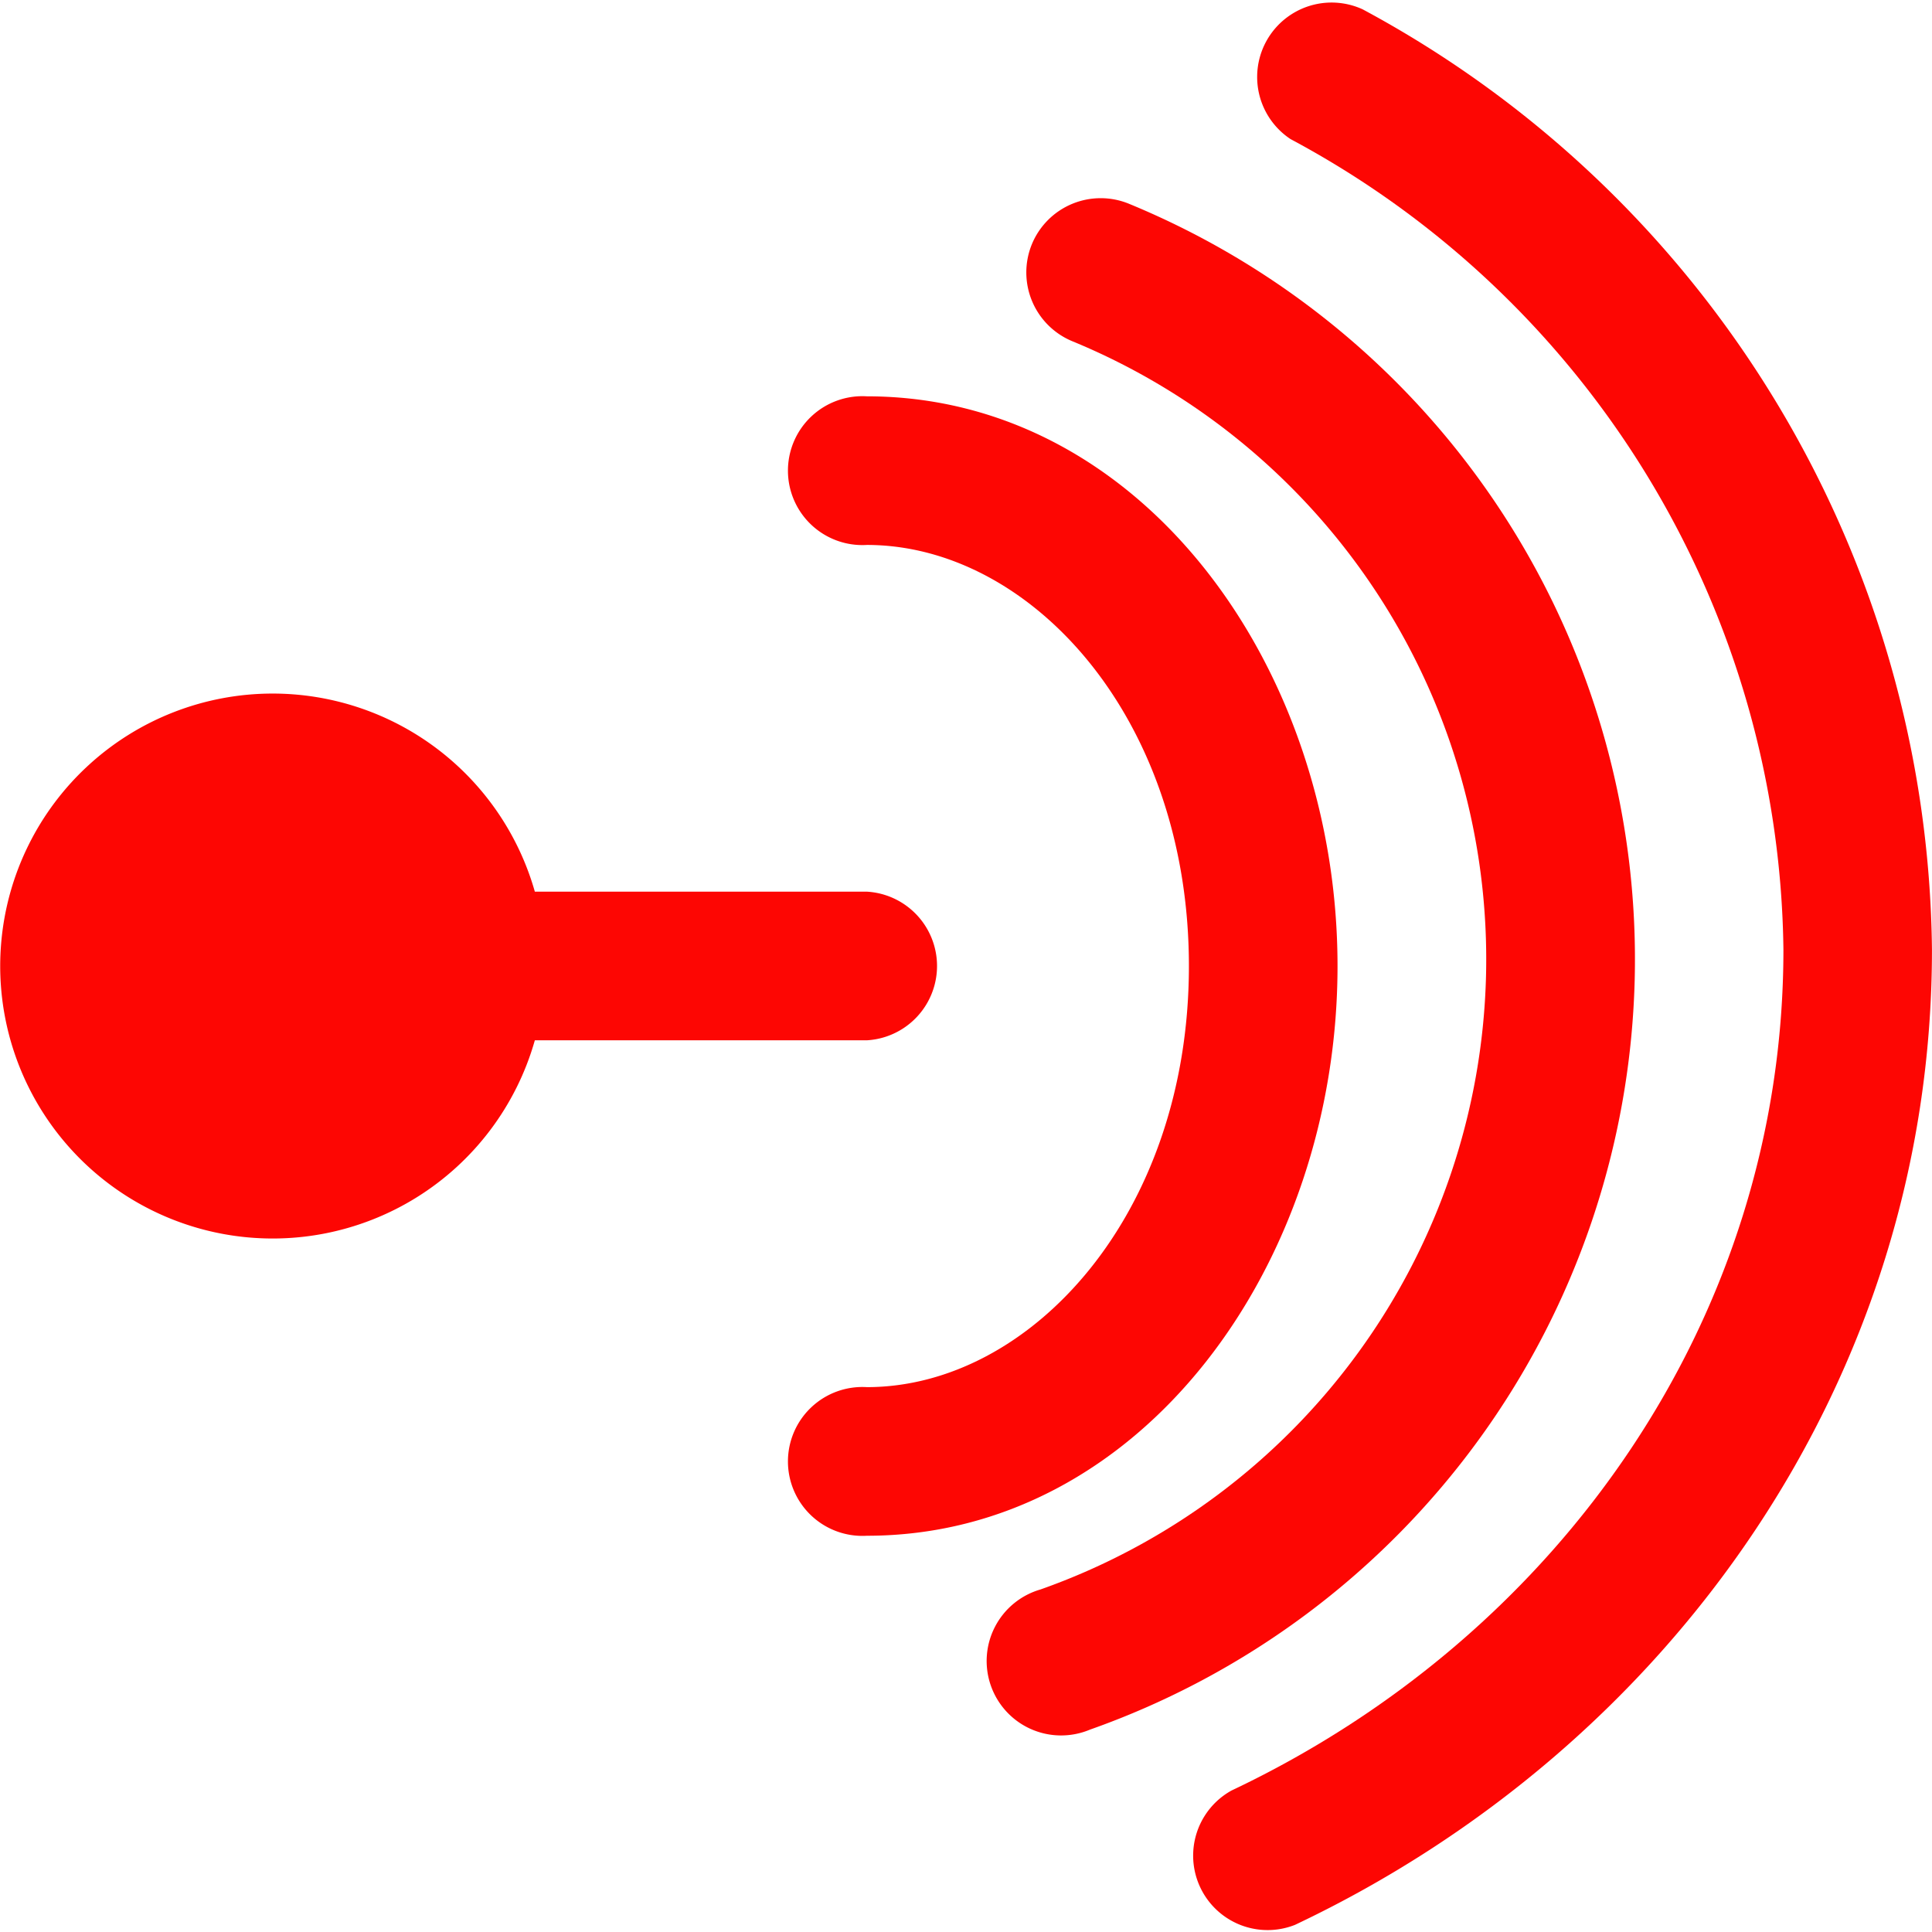
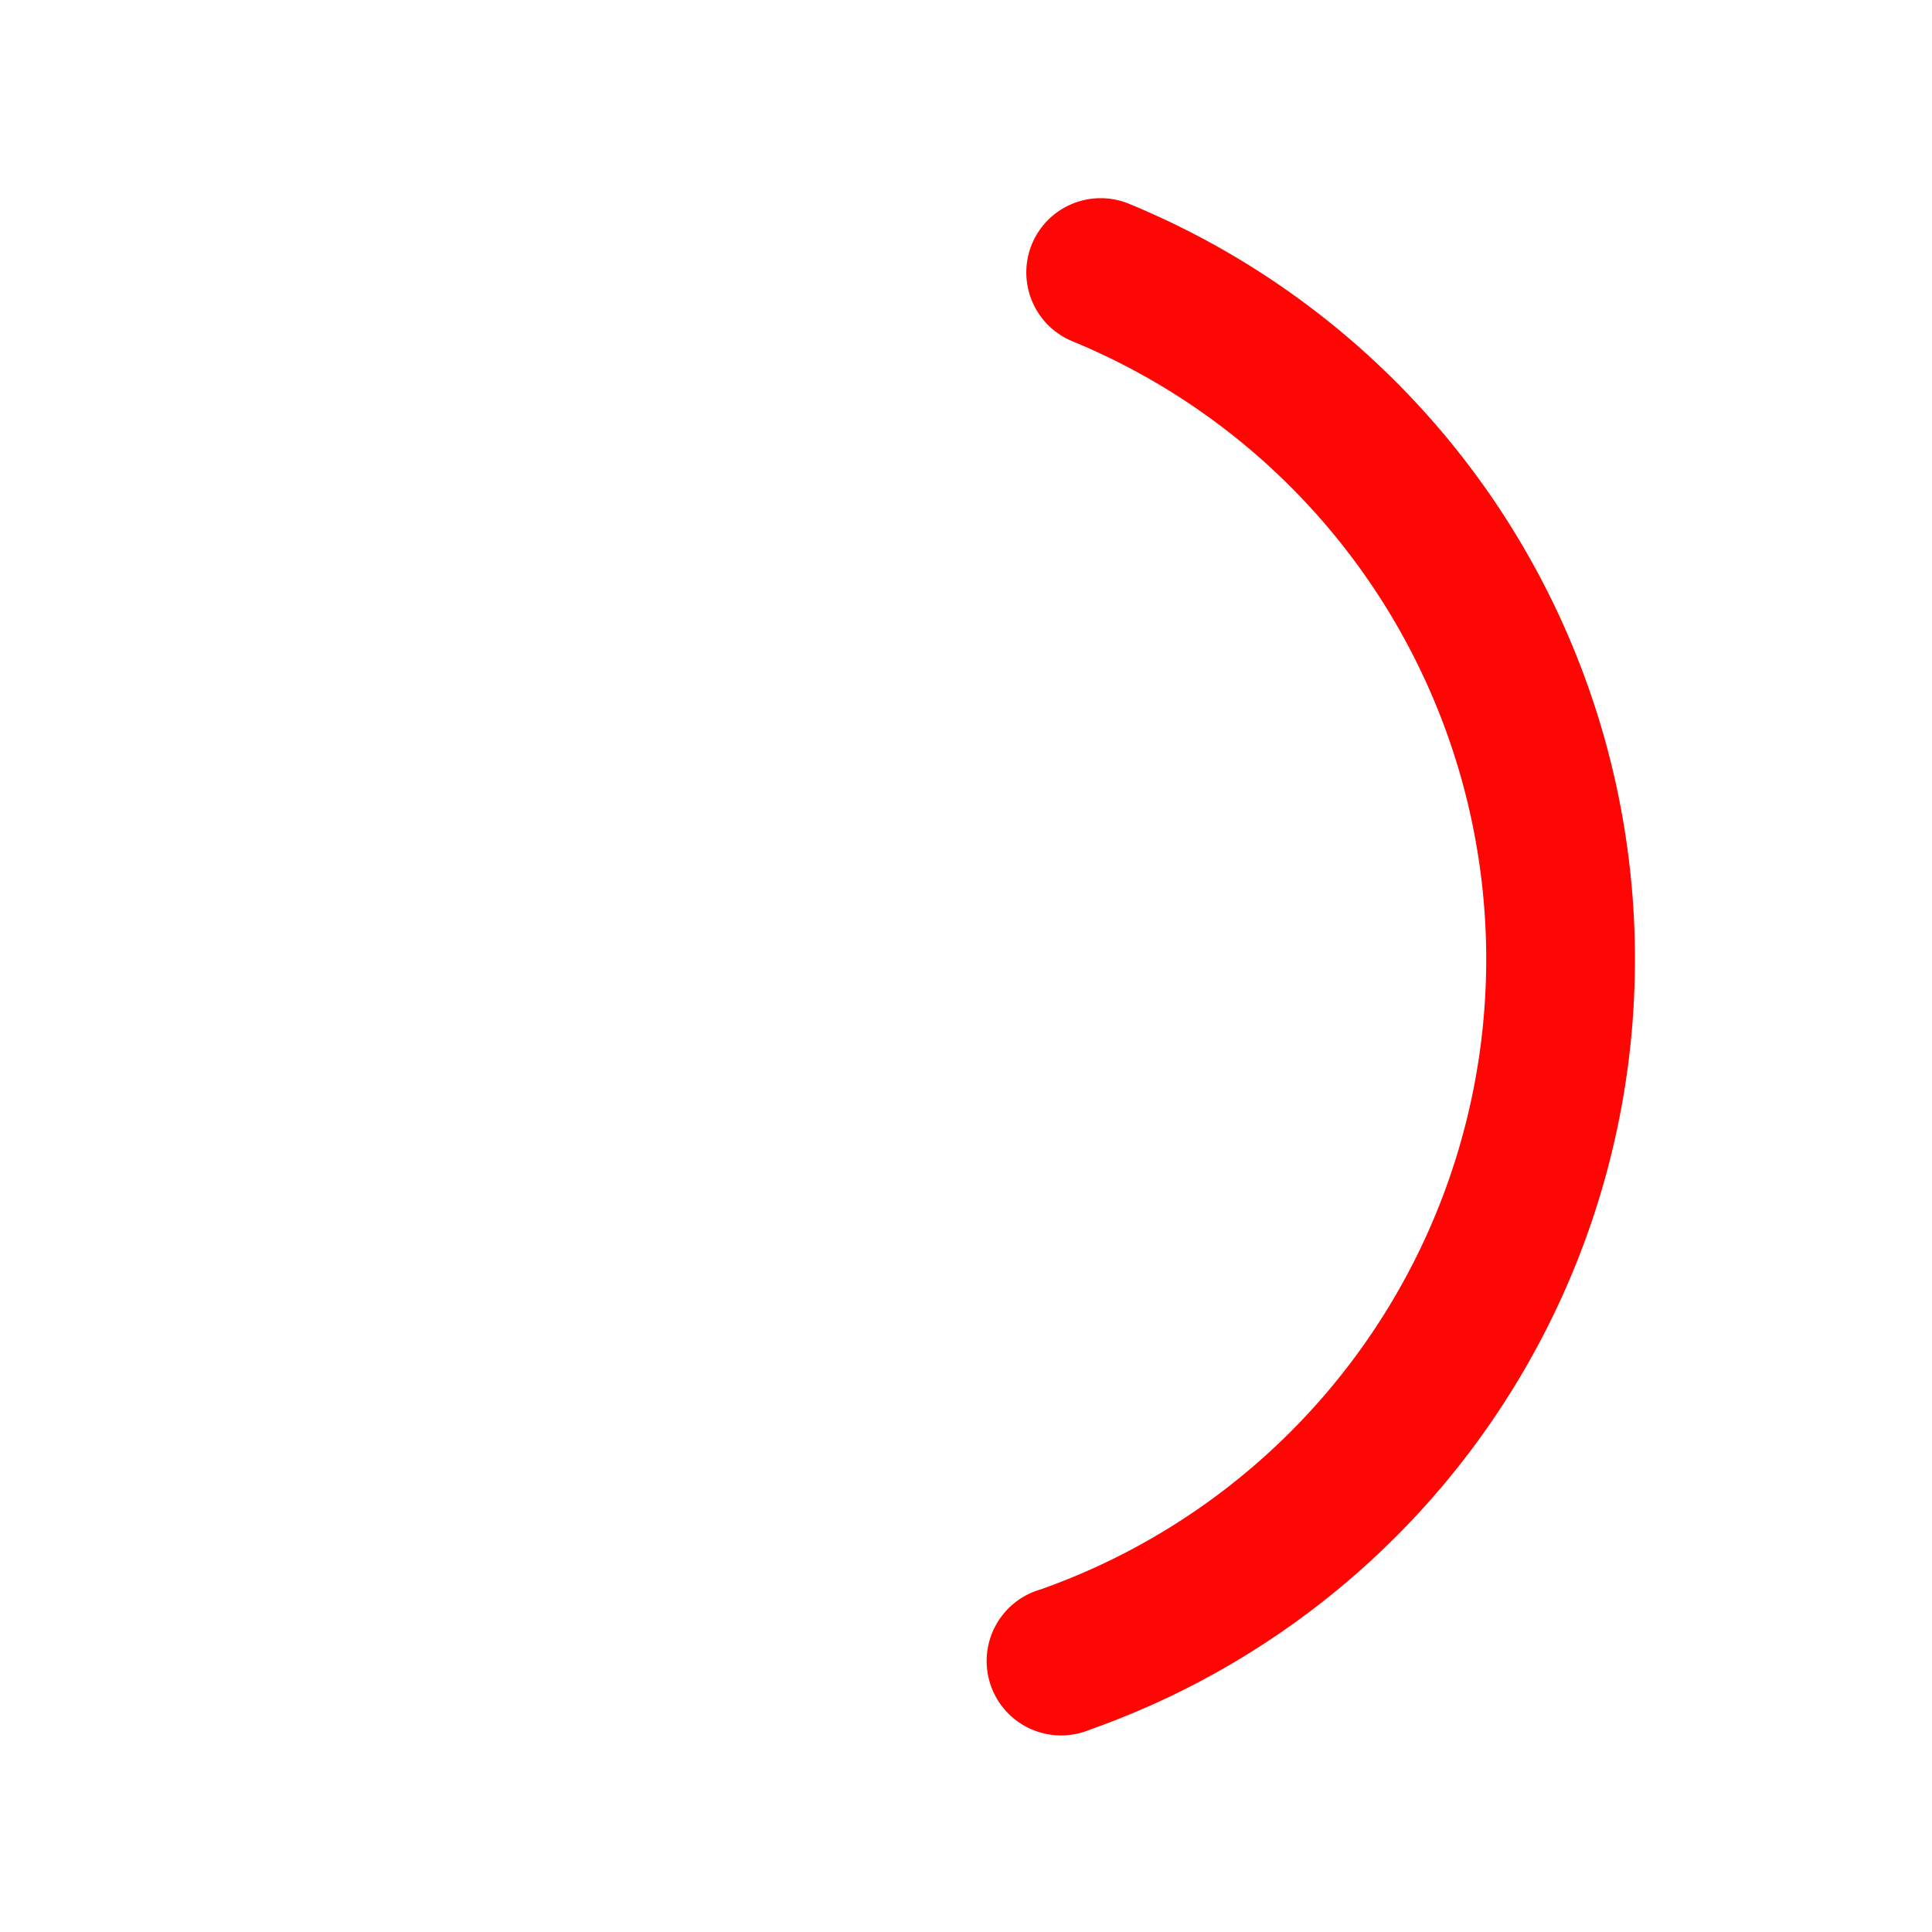
<svg xmlns="http://www.w3.org/2000/svg" id="anchor-fm" width="49.308" height="49.309" viewBox="0 0 49.308 49.309">
-   <path id="Path_375" data-name="Path 375" d="M37.029,2.489A1.9,1.9,0,0,0,35.187,5.8,23.768,23.768,0,0,1,47.766,26.489c0,9.331-5.684,17.481-14.087,21.459A1.9,1.9,0,0,0,35.3,51.376c9.592-4.541,16.257-13.946,16.257-24.887A27.559,27.559,0,0,0,37.029,2.489ZM9.2,19.951A6.954,6.954,0,1,0,15.9,28.8h8.48a1.9,1.9,0,0,0,0-3.793H15.9A6.957,6.957,0,0,0,9.2,19.951Z" transform="translate(-2.25 -2.25)" fill="#fd0603" />
  <path id="Path_376" data-name="Path 376" d="M13.3,5.424a1.9,1.9,0,0,1,2.476-1.031,20.851,20.851,0,0,1-.994,38.943,1.9,1.9,0,1,1-1.263-3.577A17.058,17.058,0,0,0,14.327,7.9,1.9,1.9,0,0,1,13.3,5.424Z" transform="translate(13.036 0.807)" fill="#fd0603" />
-   <path id="Path_377" data-name="Path 377" d="M12.146,6.25a1.9,1.9,0,1,0,0,3.793c4.166,0,8.218,4.395,8.218,10.747s-4.052,10.747-8.218,10.747a1.9,1.9,0,1,0,0,3.793c7.007,0,12.011-6.926,12.011-14.54S19.153,6.25,12.146,6.25Z" transform="translate(9.979 3.865)" fill="#fd0603" />
</svg>